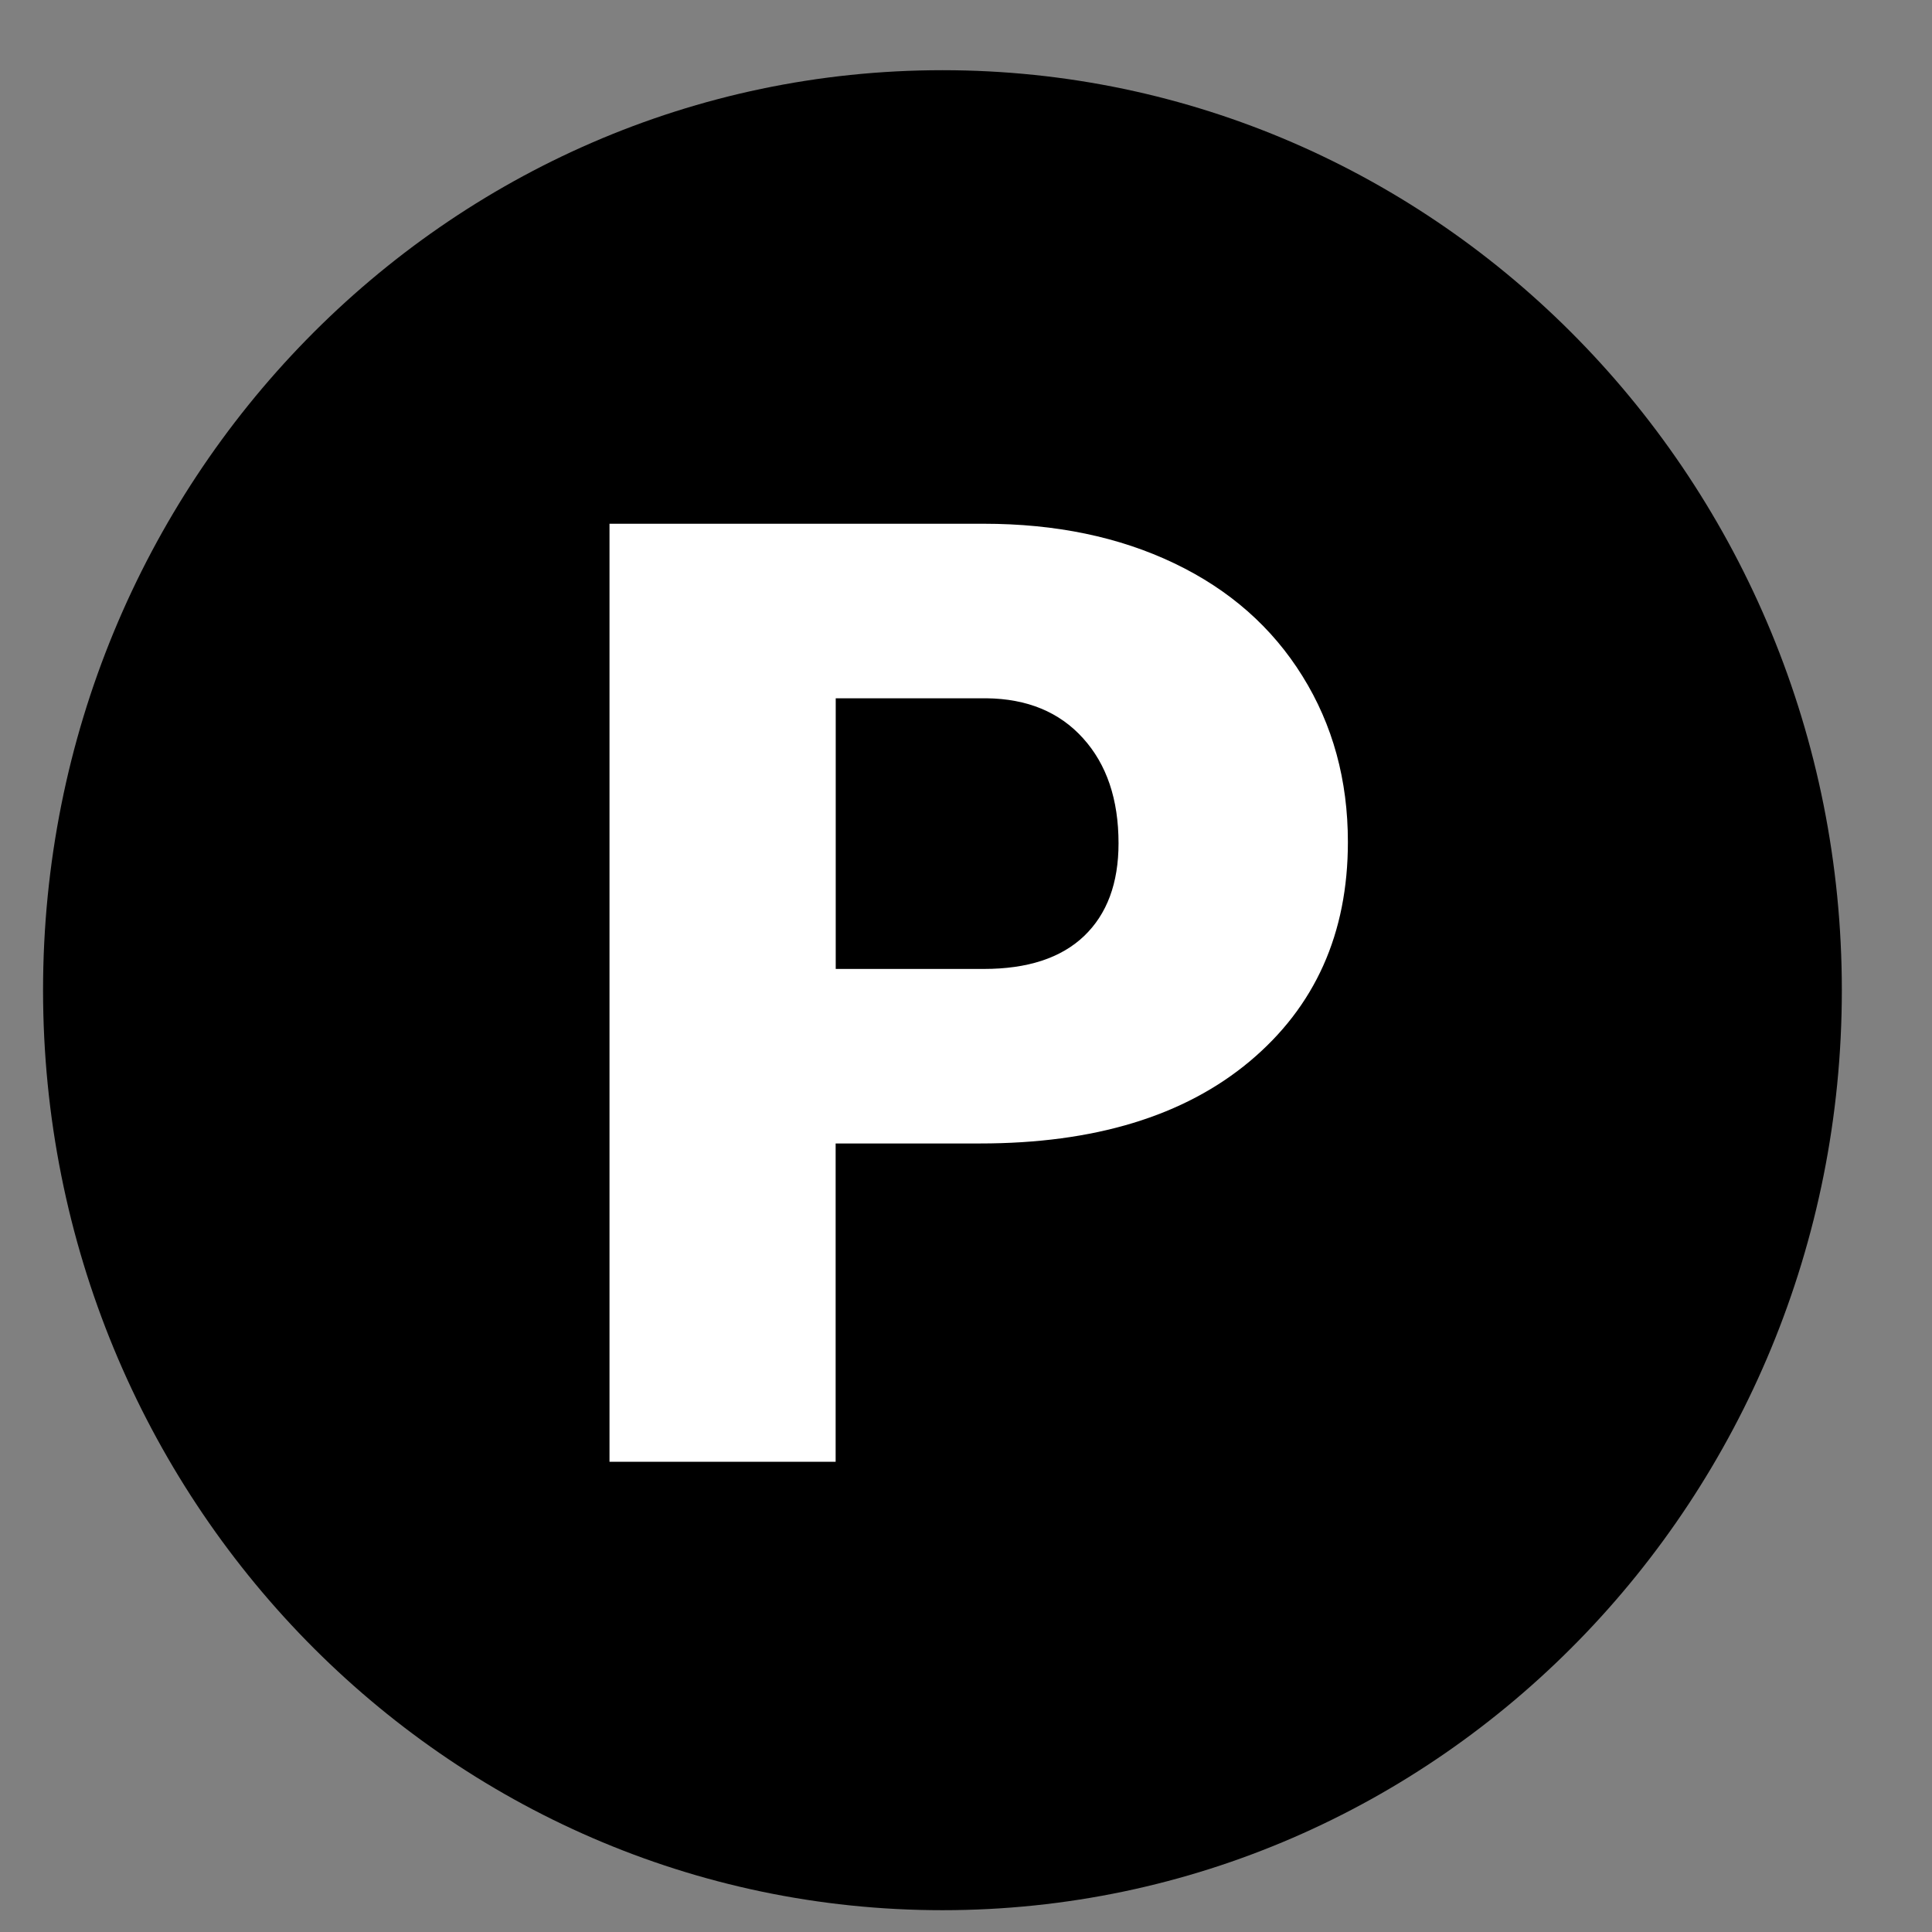
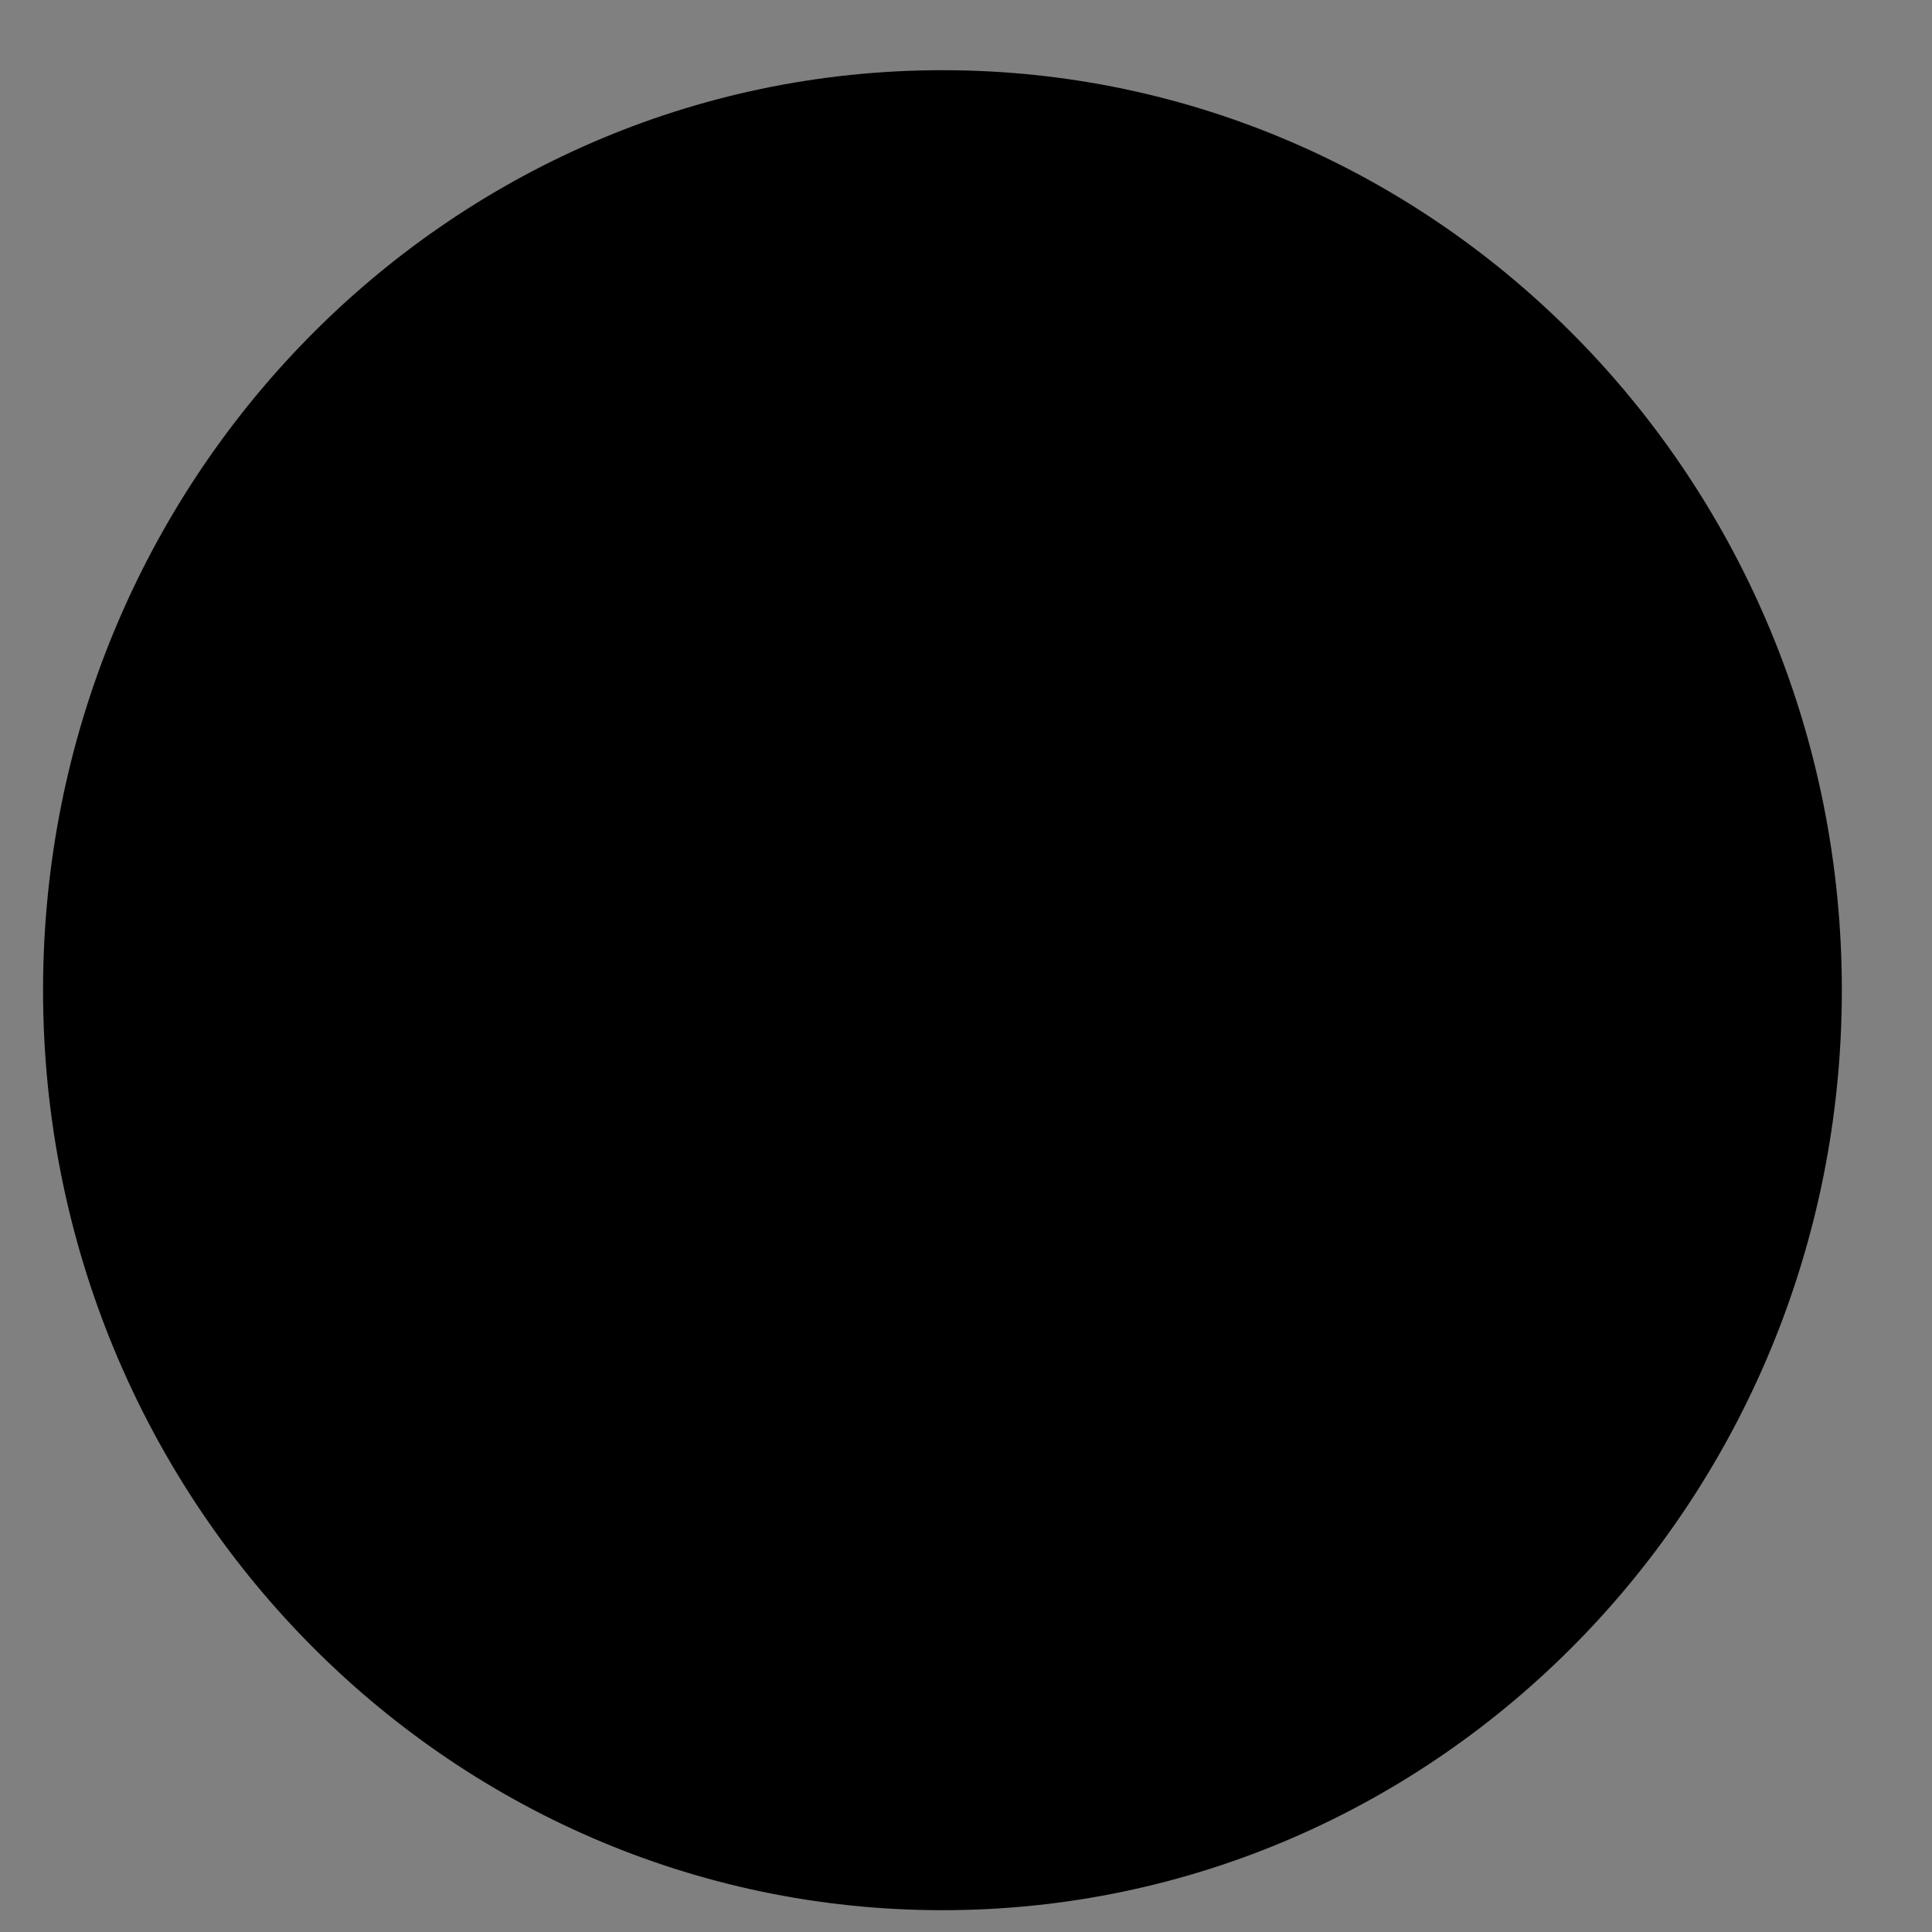
<svg xmlns="http://www.w3.org/2000/svg" height="21" viewBox="0 0 21 21" width="21">
  <rect x="0" y="0" width="21" height="21" fill="#808080" stroke="none" />
  <g fill="none" fill-rule="evenodd">
    <path d="m10.244 20.763c5.4 0 9.776-4.476 9.776-10 0-5.522-4.376-10-9.776-10s-9.776 4.478-9.776 10c0 5.524 4.376 10 9.776 10" fill="#000" />
-     <path d="m9.083 15.889v-3.46h1.57c1.241 0 2.218-.297 2.93-.892.712-.596 1.068-1.39 1.068-2.385 0-.672-.164-1.273-.494-1.803-.329-.53-.793-.939-1.393-1.226s-1.29-.43-2.07-.43h-4.069v10.196zm1.611-5.357h-1.61v-2.942h1.638c.444.005.794.15 1.05.434.258.285.386.666.386 1.142 0 .434-.125.77-.375 1.009-.25.238-.613.357-1.089.357z" fill="#fff" fill-rule="nonzero" />
  </g>
</svg>